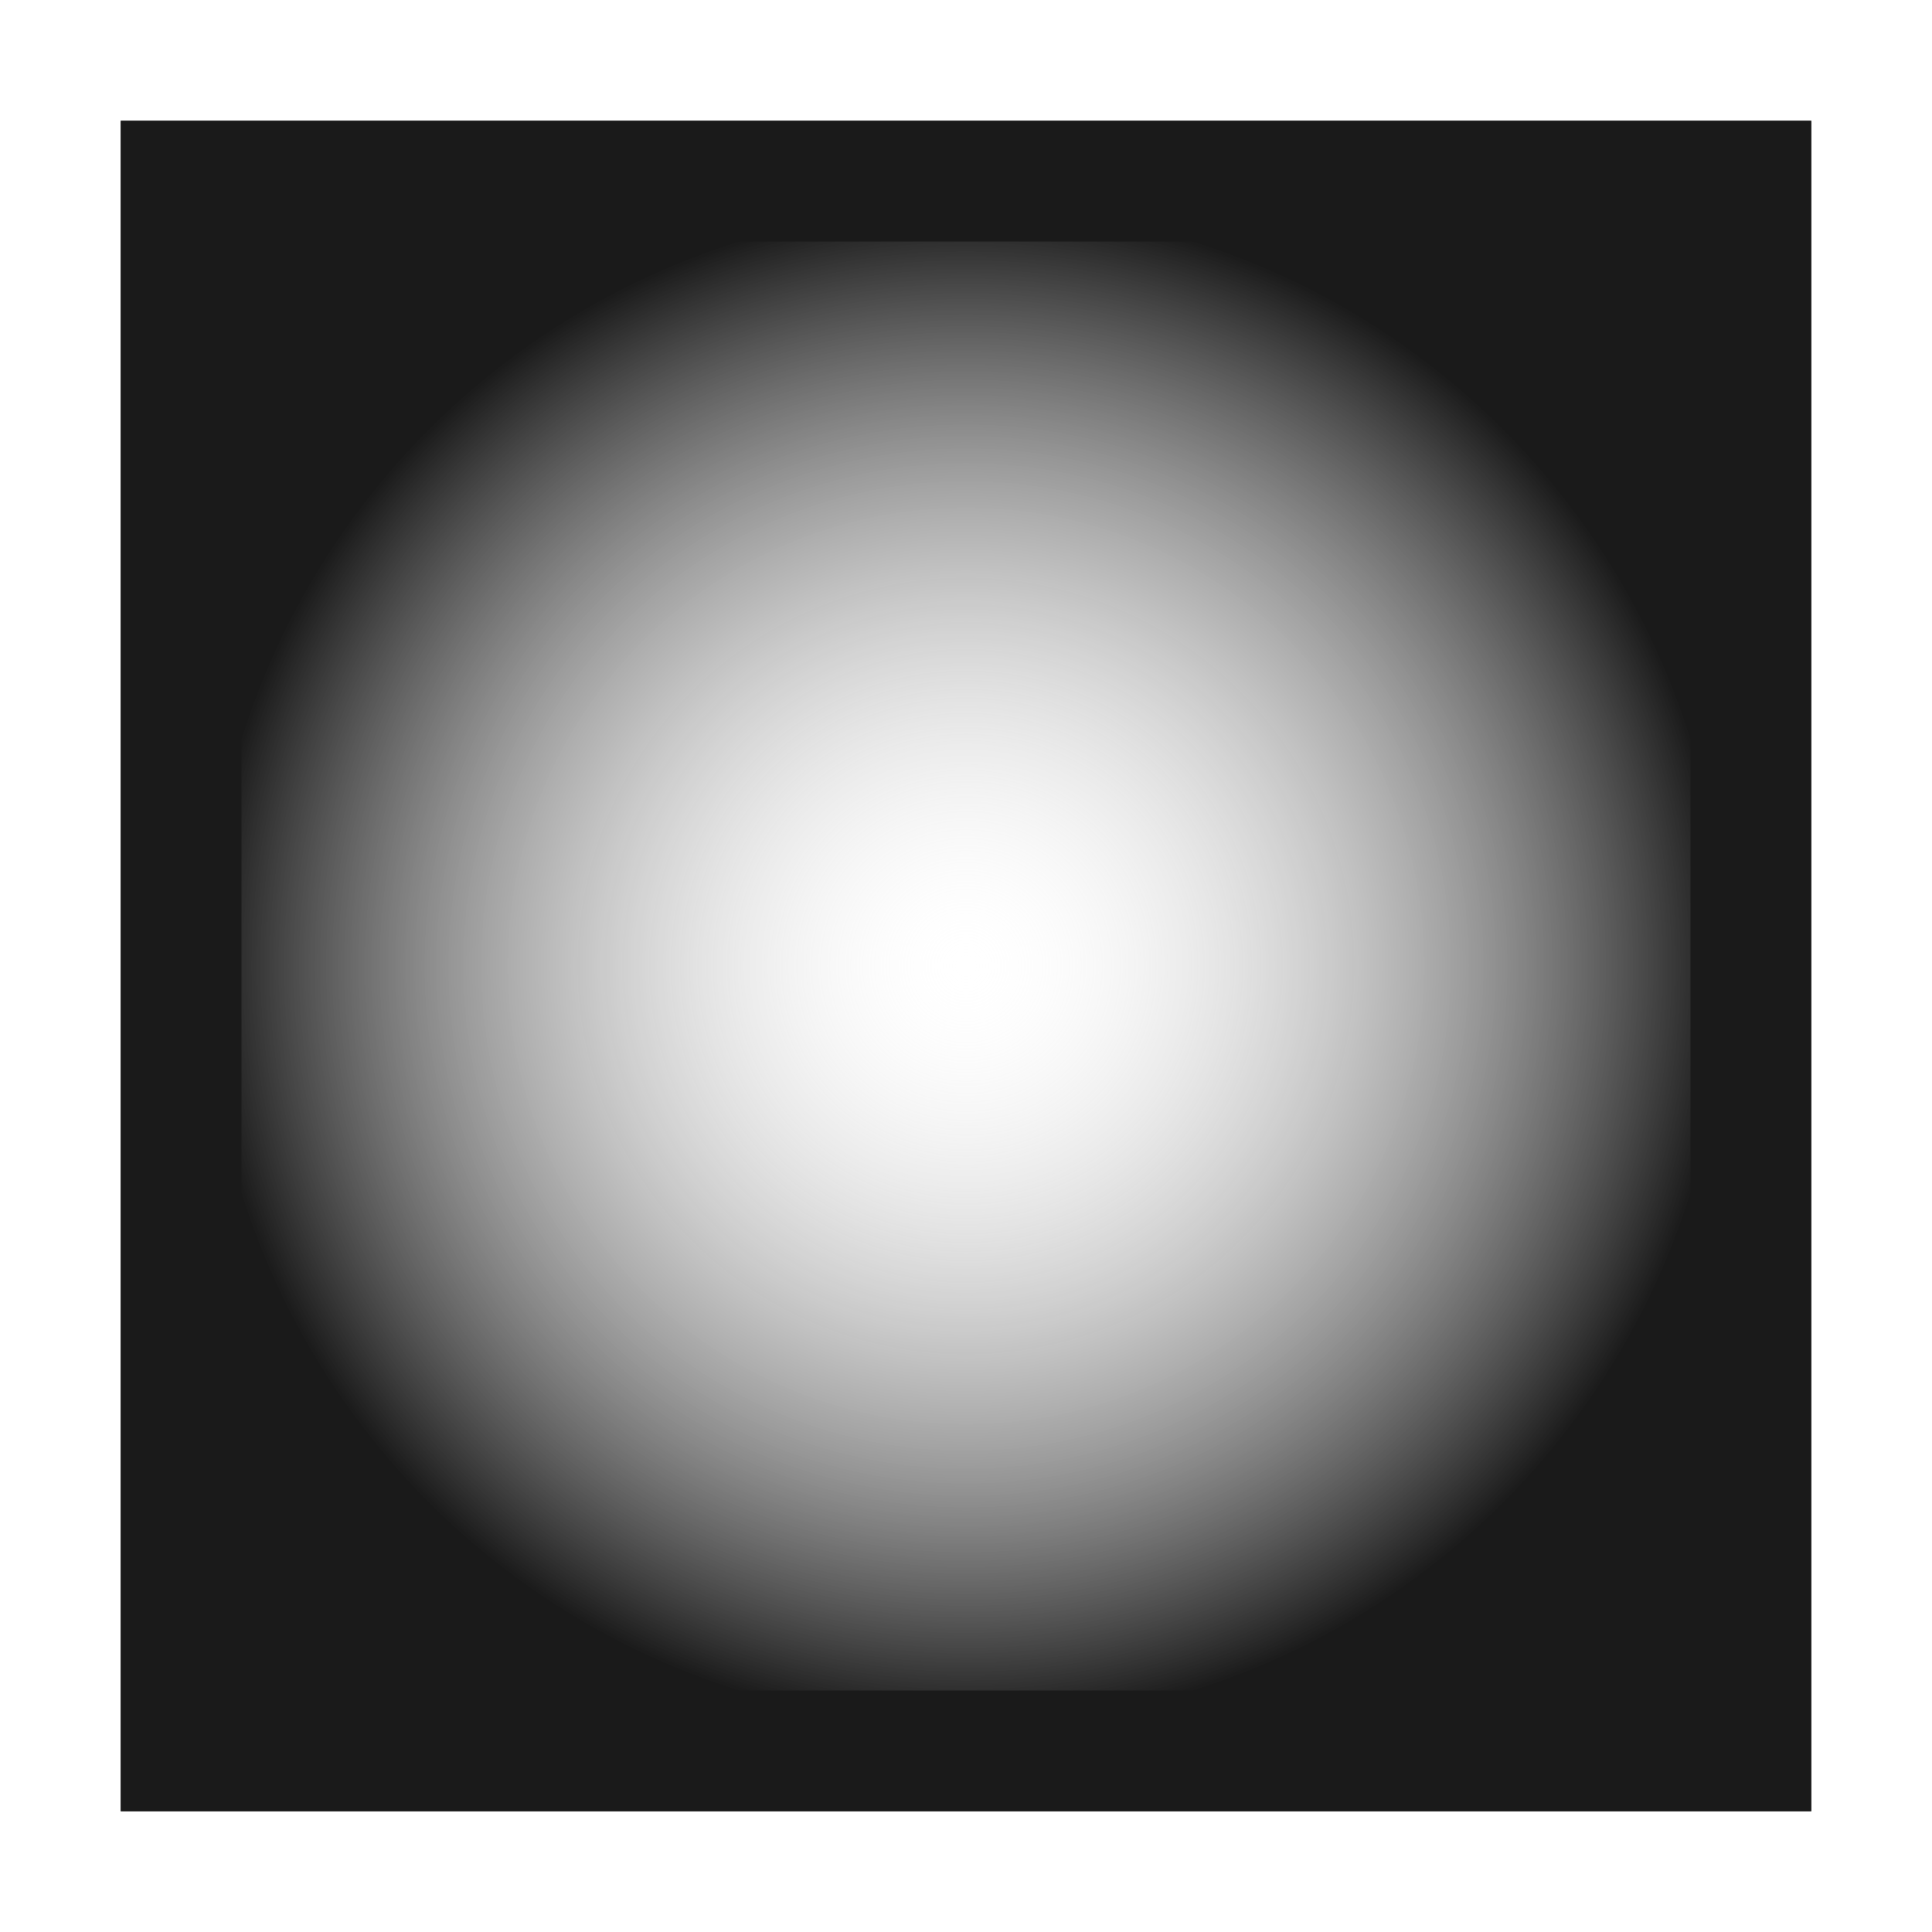
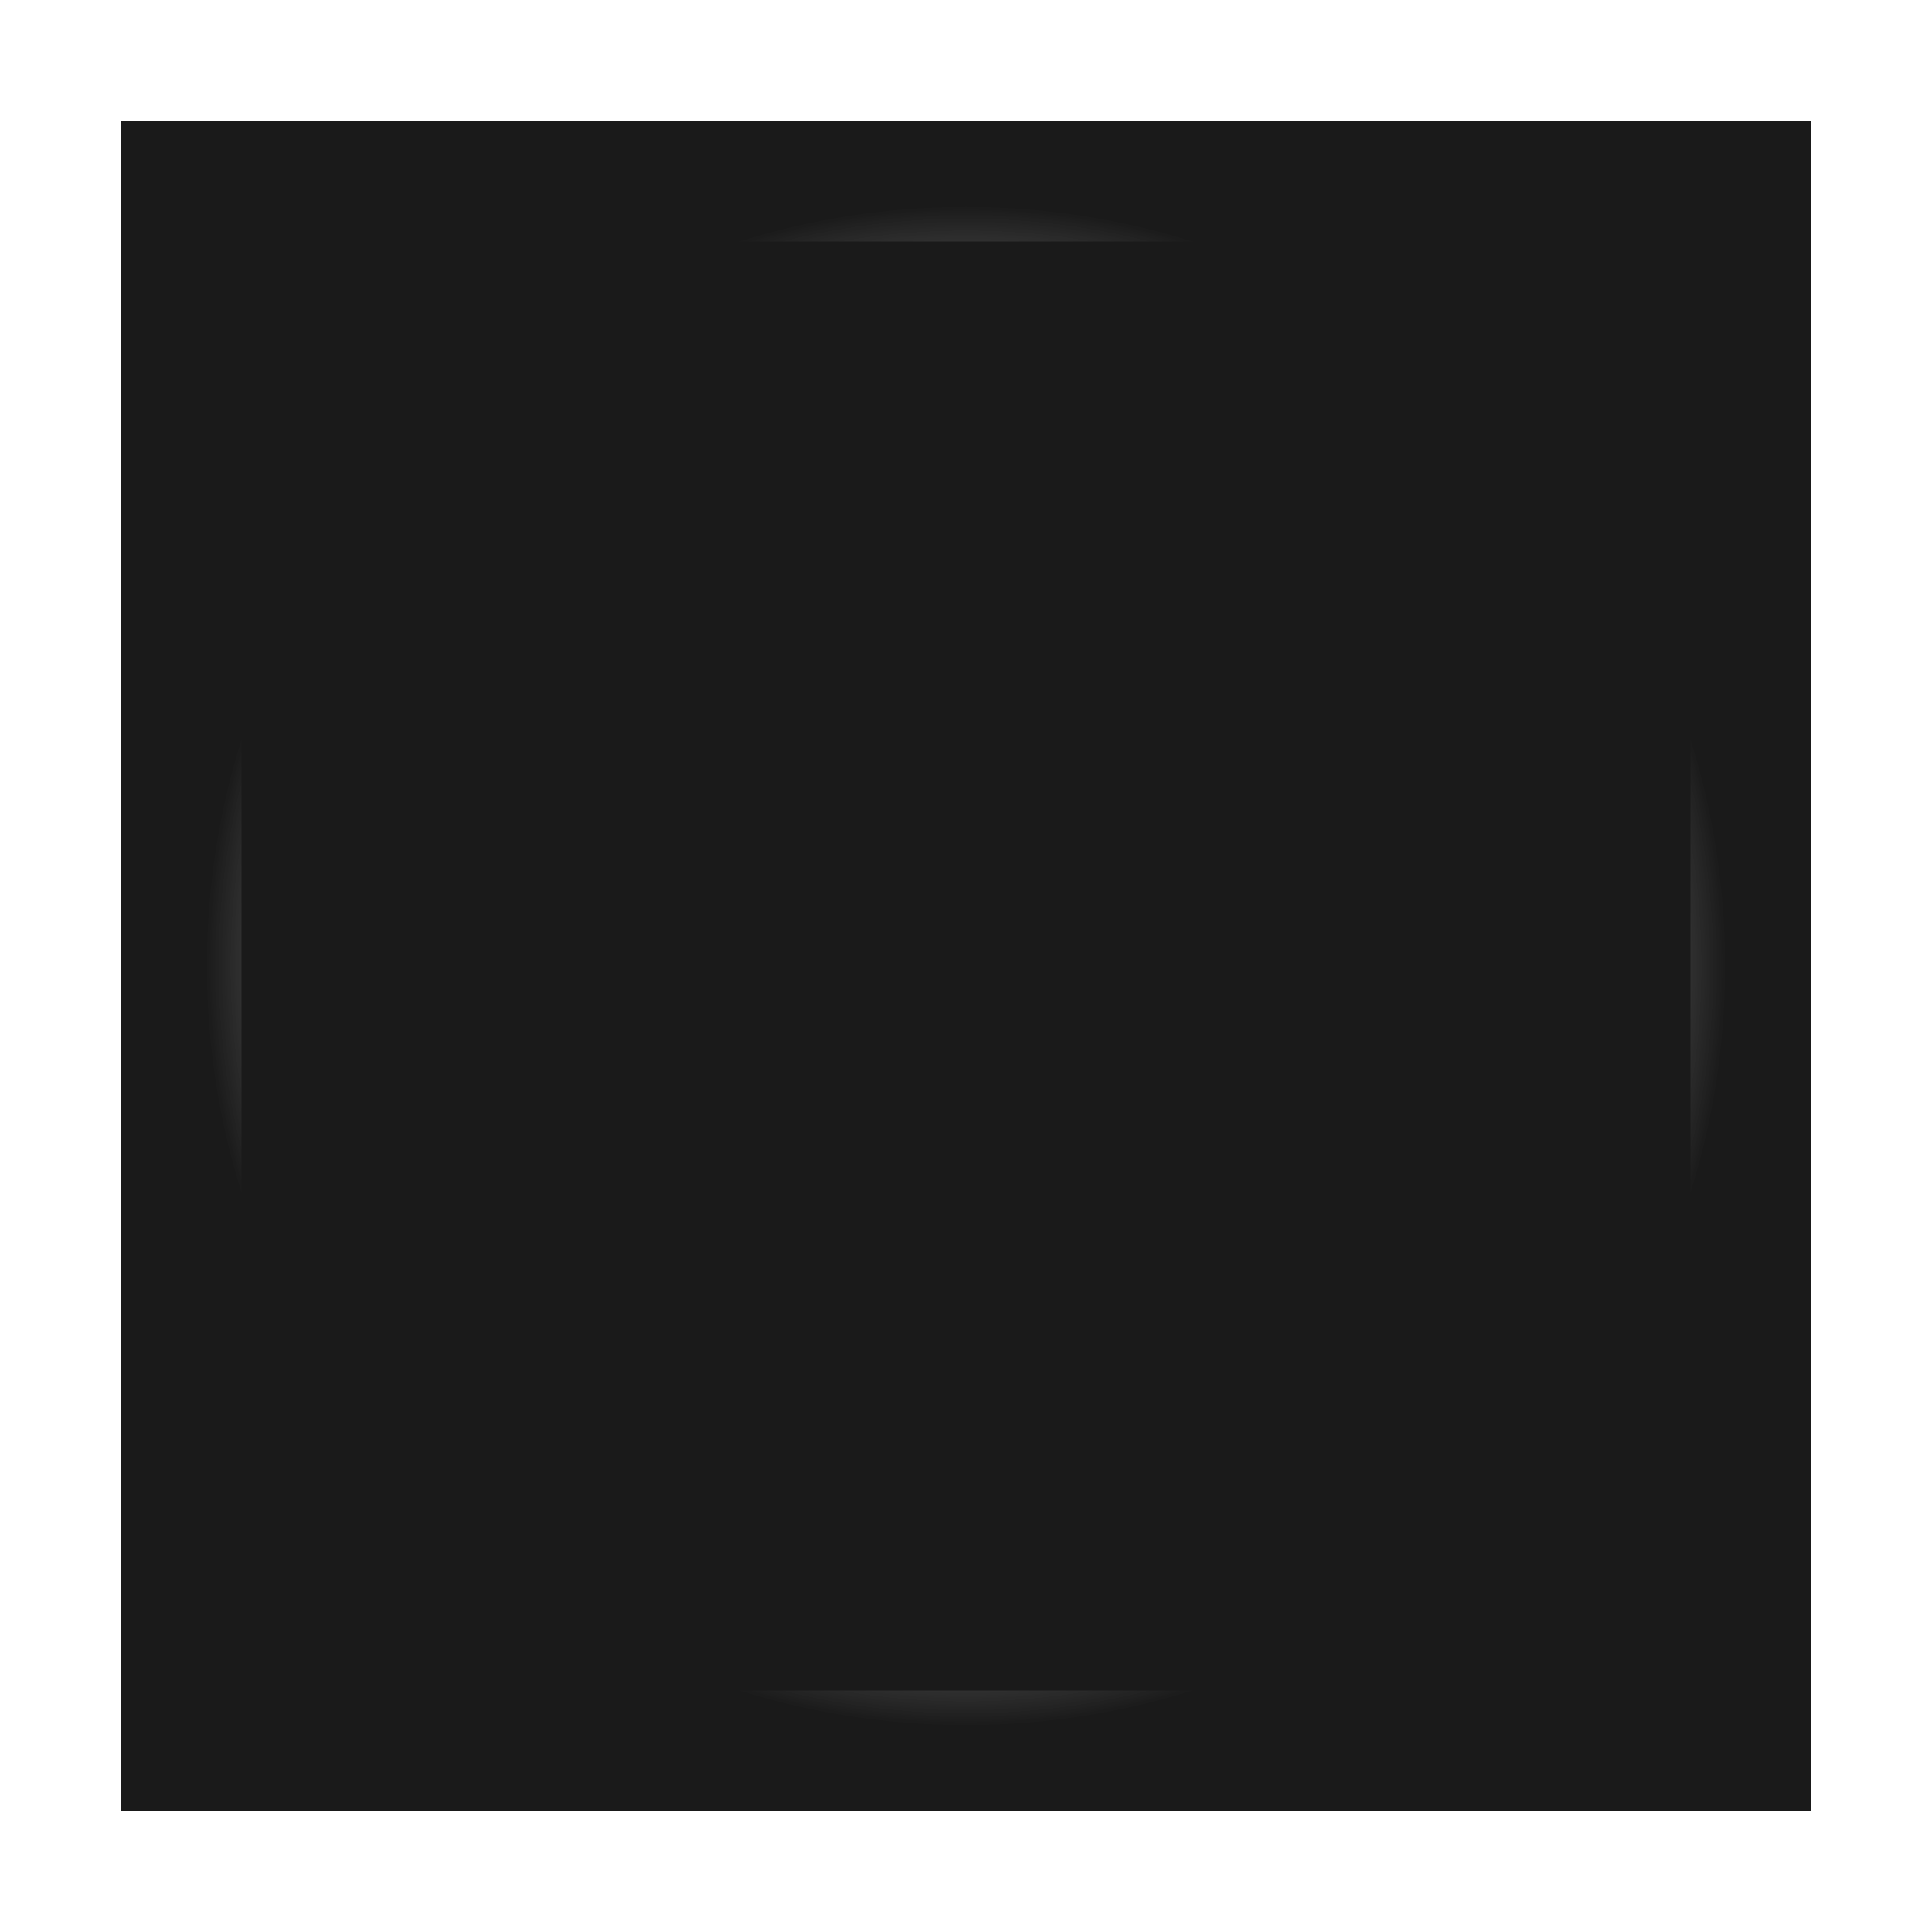
<svg xmlns="http://www.w3.org/2000/svg" xml:space="preserve" width="150px" height="150px" version="1.1" style="shape-rendering:geometricPrecision; text-rendering:geometricPrecision; image-rendering:optimizeQuality; fill-rule:evenodd; clip-rule:evenodd" viewBox="0 0 150.002 150.002">
  <defs>
    <style type="text/css">
   
    .fil2 {fill:none}
    .fil1 {fill:#1A1A1A}
    .fil0 {fill:url(#id0)}
   
  </style>
    <radialGradient id="id0" gradientUnits="userSpaceOnUse" gradientTransform="matrix(6.12322E-17 -1 1 6.12322E-17 0 150)" cx="75" cy="75.002" r="59.062" fx="75" fy="75.002">
      <stop offset="0" style="stop-opacity:0; stop-color:white" />
      <stop offset="1" style="stop-opacity:1; stop-color:#1A1A1A" />
    </radialGradient>
  </defs>
  <g id="Layers_x0020_Mask">
    <g>
      <polygon class="fil0" points="9.376,9.377 140.624,9.377 140.624,140.626 9.376,140.626 " />
-       <path id="1" class="fil1" d="M9.376 9.377l131.248 0 0 131.249 -131.248 0 0 -131.249zm121.874 9.374l-112.5 0 0 112.501 112.5 0 0 -112.501z" />
+       <path id="1" class="fil1" d="M9.376 9.377zm121.874 9.374l-112.5 0 0 112.501 112.5 0 0 -112.501z" />
    </g>
  </g>
-   <rect class="fil2" x="-0.001" y="-0.001" width="150.002" height="150.002" />
</svg>